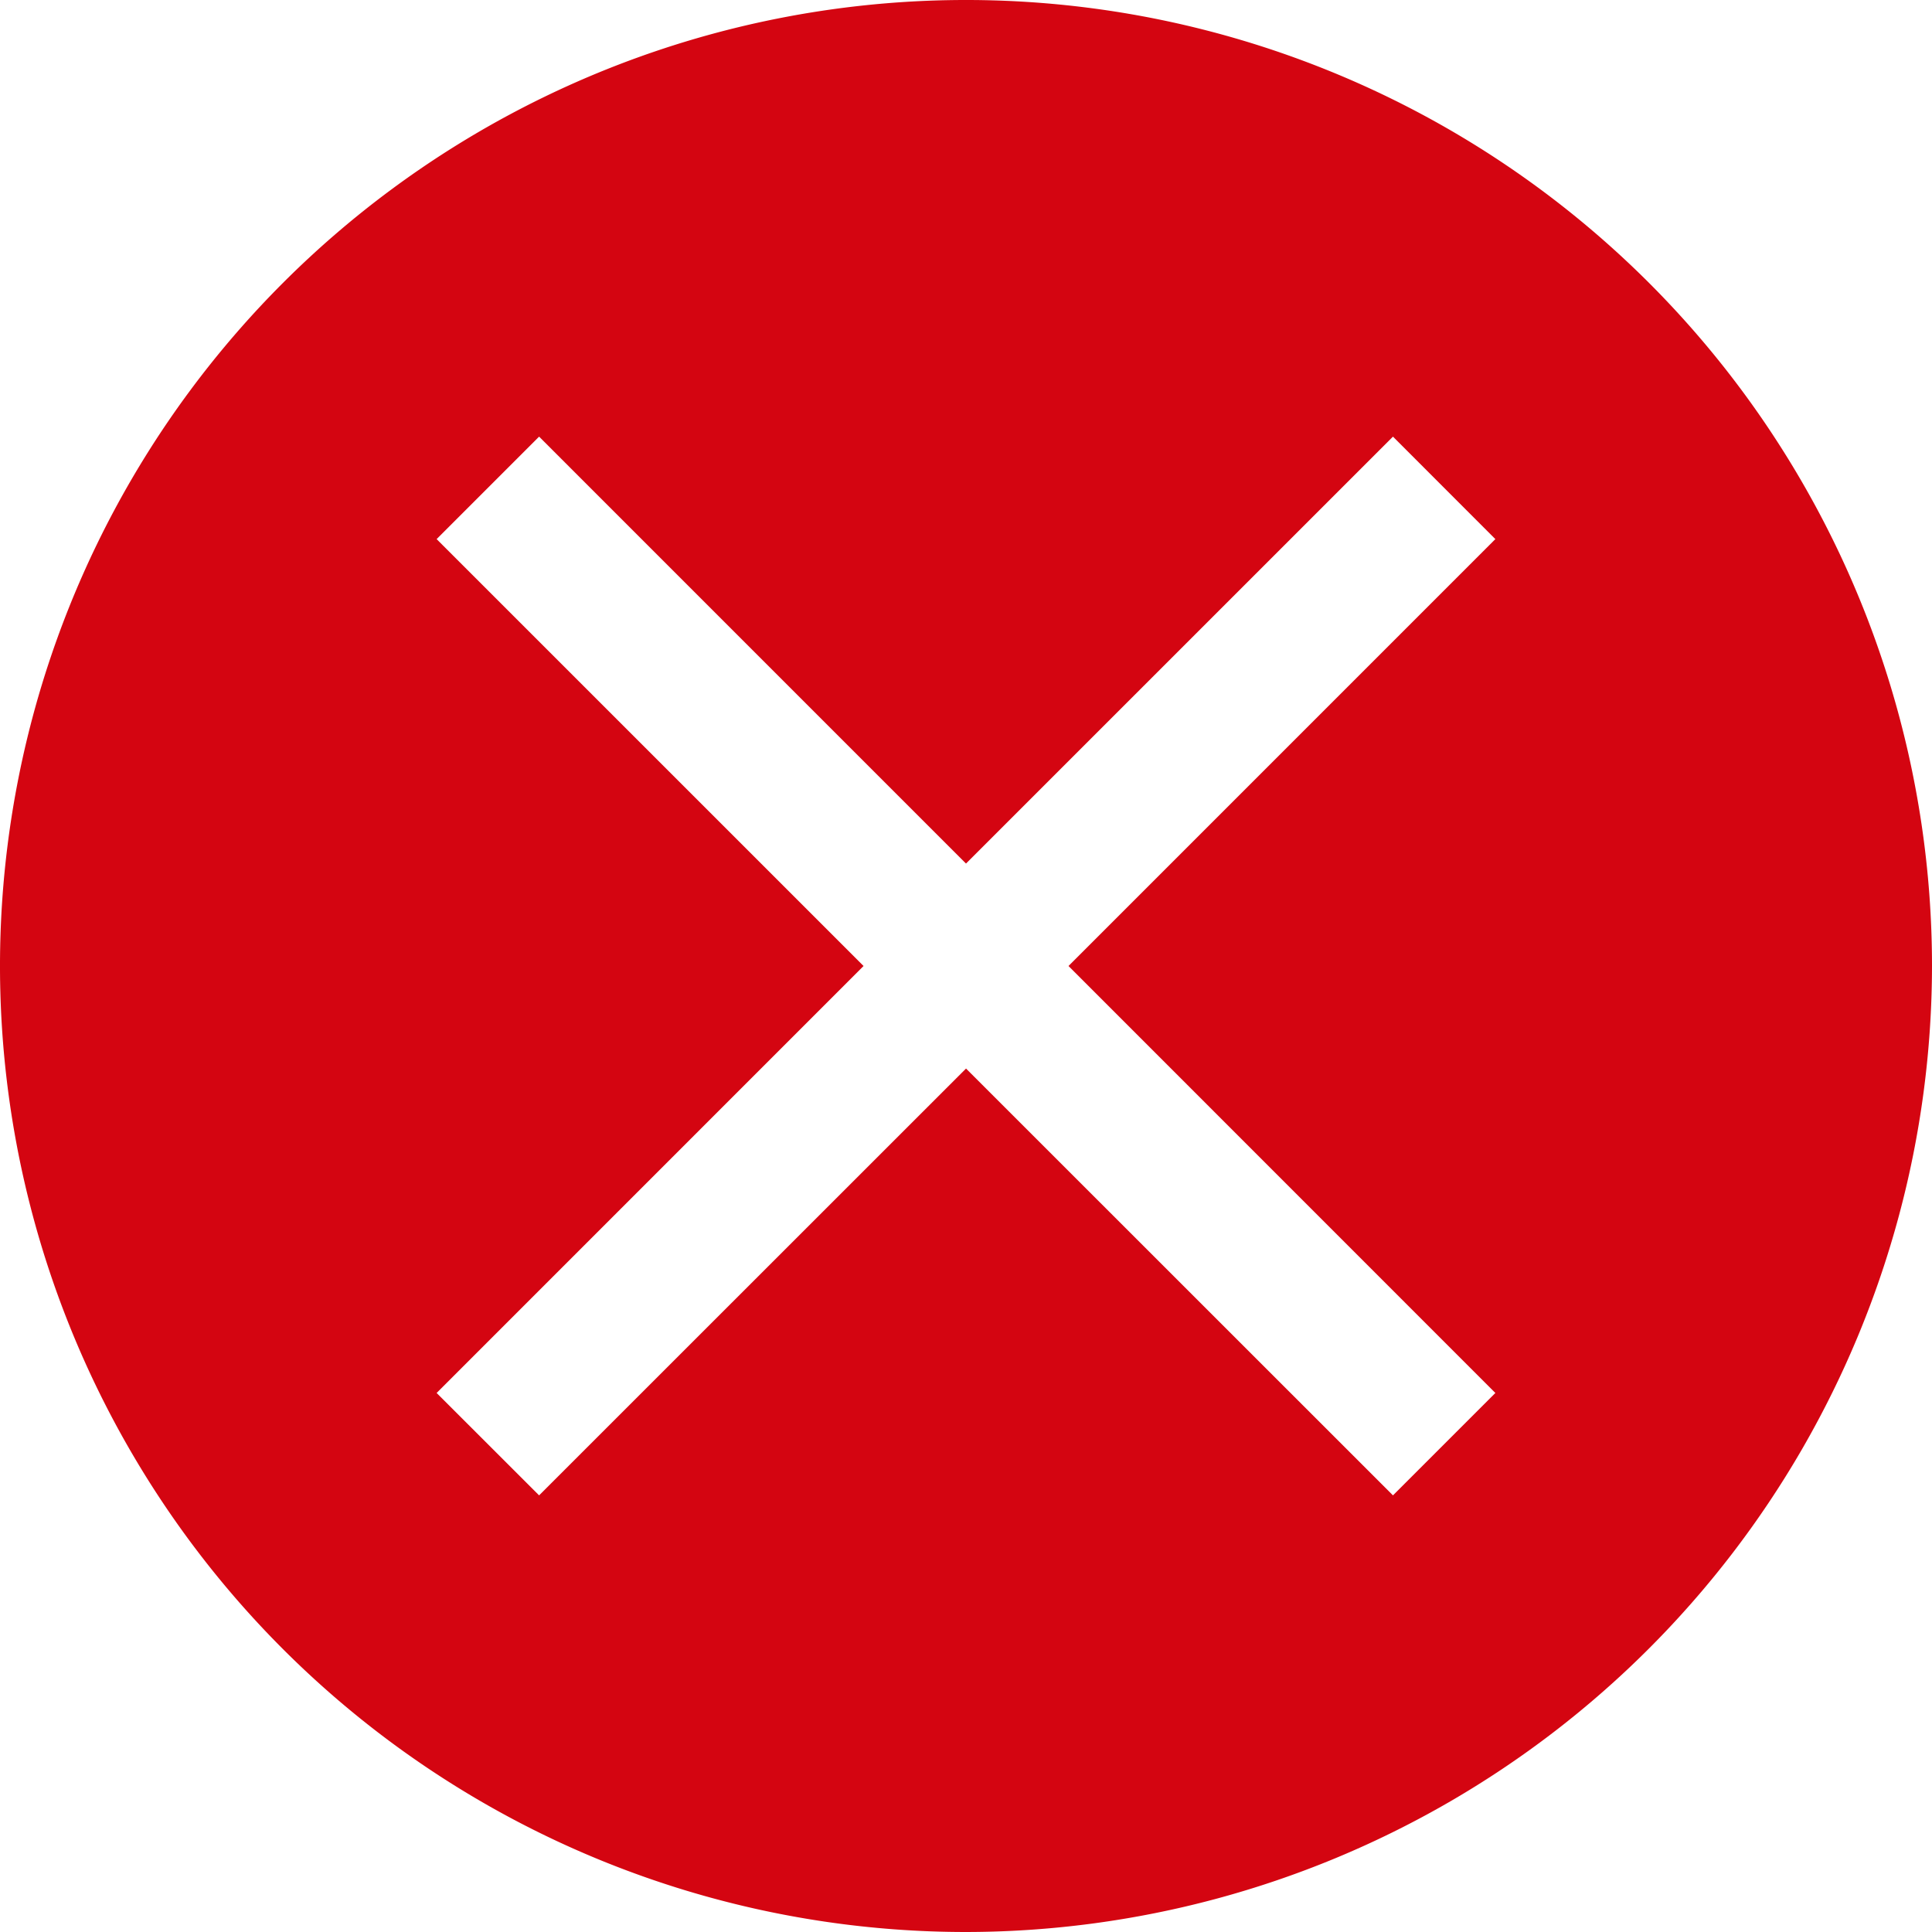
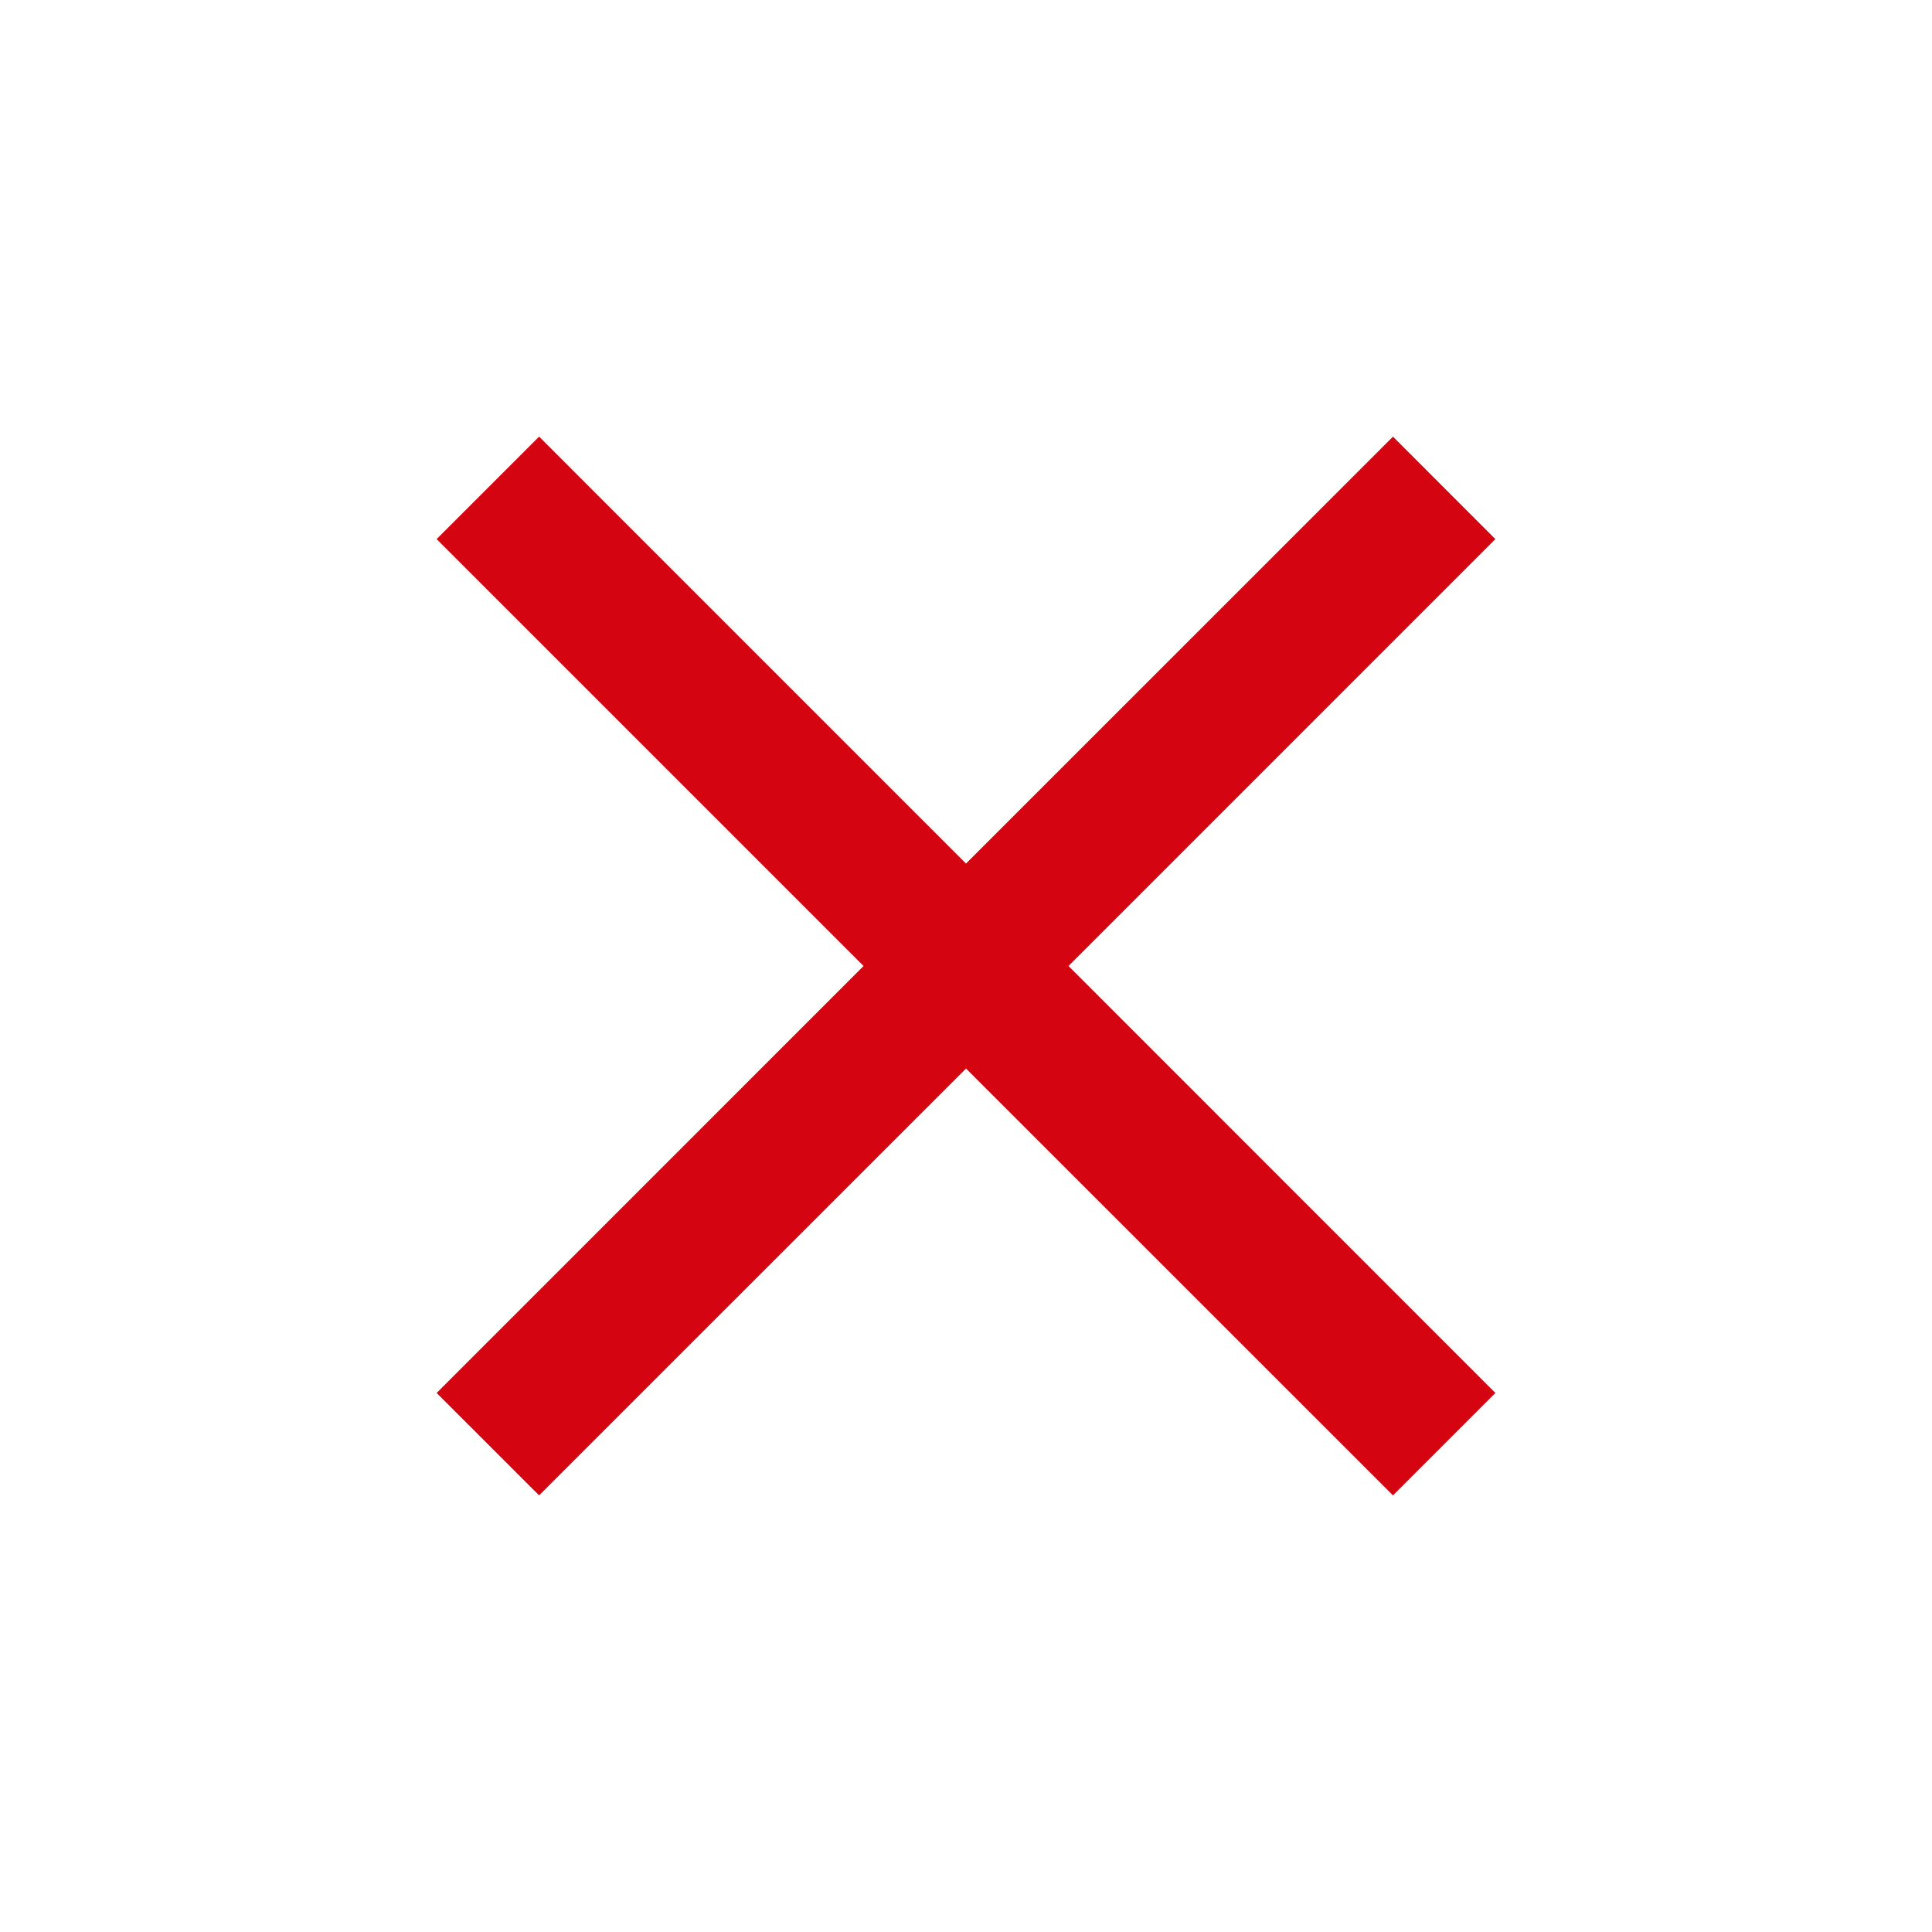
<svg xmlns="http://www.w3.org/2000/svg" width="50" height="50" viewBox="0 0 50 50">
-   <path id="color" d="M25,50A25,25,0,1,1,50,25,25.028,25.028,0,0,1,25,50Zm0-22.347,0,0L36.05,38.7,38.7,36.05,27.653,25,38.7,13.952,36.05,11.3,25,22.349,13.952,11.3,11.3,13.952,22.349,25,11.3,36.05,13.952,38.7,25,27.655Z" fill="#d40511" />
+   <path id="color" d="M25,50Zm0-22.347,0,0L36.05,38.7,38.7,36.05,27.653,25,38.7,13.952,36.05,11.3,25,22.349,13.952,11.3,11.3,13.952,22.349,25,11.3,36.05,13.952,38.7,25,27.655Z" fill="#d40511" />
</svg>